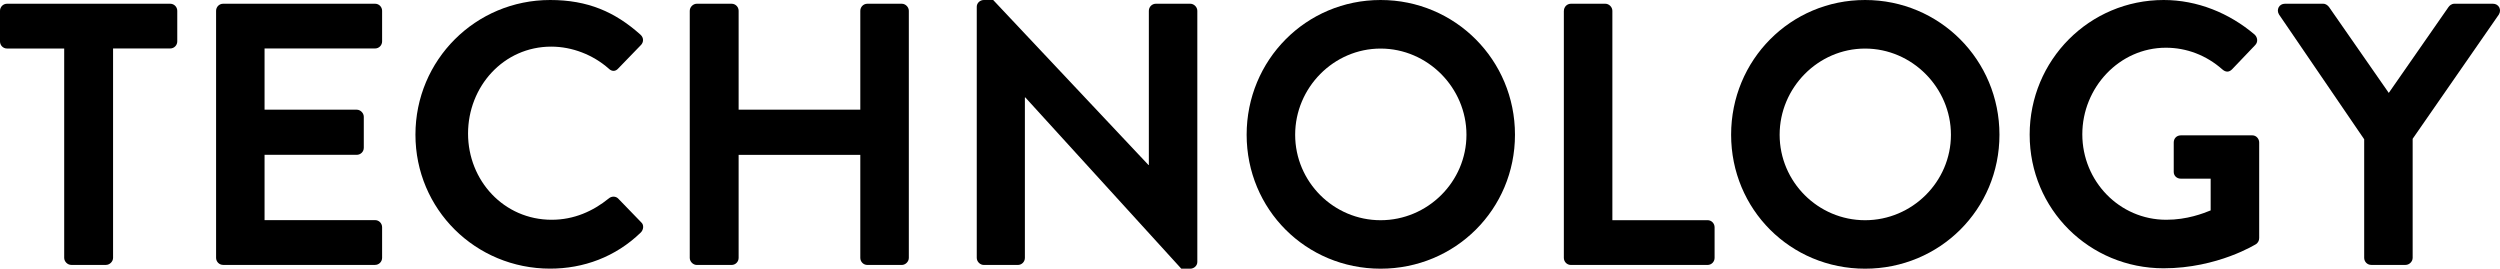
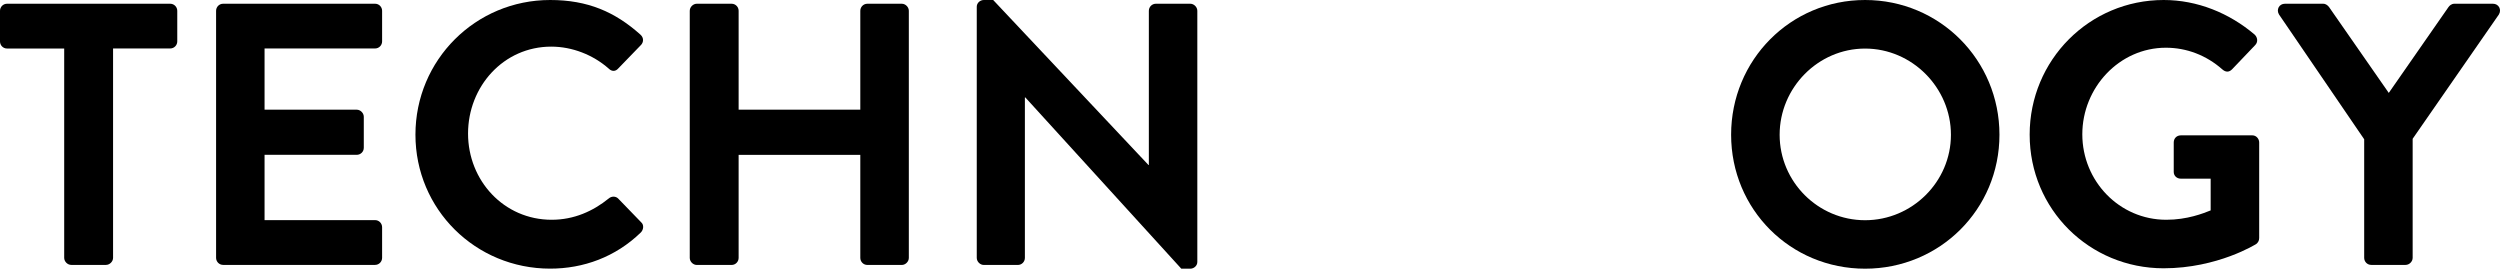
<svg xmlns="http://www.w3.org/2000/svg" id="_レイヤー_2" viewBox="0 0 502.35 54">
  <defs>
    <style>.cls-1{isolation:isolate;}</style>
  </defs>
  <g id="_レイヤー_1-2">
    <g class="cls-1">
      <path d="M12.9,9.75H1.42c-.83,0-1.42-.67-1.42-1.42V2.17C0,1.42.6.75,1.42.75h32.77c.83,0,1.43.67,1.43,1.42v6.15c0,.75-.6,1.42-1.43,1.42h-11.47v42.07c0,.75-.68,1.42-1.43,1.42h-6.97c-.75,0-1.42-.67-1.42-1.42V9.75Z" />
      <path d="M43.42,2.17c0-.75.6-1.42,1.42-1.42h30.52c.83,0,1.42.67,1.42,1.42v6.15c0,.75-.6,1.42-1.42,1.42h-22.2v12.3h18.52c.75,0,1.42.68,1.42,1.43v6.22c0,.83-.67,1.42-1.42,1.42h-18.52v13.12h22.2c.83,0,1.42.68,1.42,1.43v6.15c0,.75-.6,1.42-1.42,1.42h-30.52c-.82,0-1.42-.67-1.42-1.42V2.17Z" />
      <path d="M110.55,0c7.57,0,13.05,2.4,18.15,6.97.67.6.67,1.5.07,2.1l-4.57,4.72c-.53.6-1.28.6-1.88,0-3.15-2.78-7.35-4.42-11.55-4.42-9.6,0-16.72,8.02-16.72,17.47s7.2,17.32,16.8,17.32c4.5,0,8.32-1.73,11.47-4.28.6-.52,1.42-.45,1.88,0l4.65,4.8c.6.53.45,1.5-.08,2.03-5.1,4.95-11.55,7.27-18.22,7.27-15,0-27.07-11.92-27.07-26.92S95.55,0,110.55,0Z" />
      <path d="M138.6,2.17c0-.75.67-1.42,1.42-1.42h6.98c.82,0,1.42.67,1.42,1.42v19.87h24.45V2.17c0-.75.6-1.42,1.43-1.42h6.9c.75,0,1.42.67,1.42,1.42v49.65c0,.75-.67,1.42-1.42,1.42h-6.9c-.83,0-1.43-.67-1.43-1.42v-20.7h-24.45v20.7c0,.75-.6,1.42-1.42,1.42h-6.98c-.75,0-1.42-.67-1.42-1.42V2.17Z" />
      <path d="M196.27,1.35c0-.75.67-1.35,1.42-1.35h1.88l31.2,33.15h.08V2.17c0-.75.6-1.42,1.42-1.42h6.9c.75,0,1.42.67,1.42,1.42v50.47c0,.75-.67,1.35-1.42,1.35h-1.8l-31.35-34.42h-.08v32.25c0,.75-.6,1.42-1.42,1.42h-6.83c-.75,0-1.42-.67-1.42-1.42V1.35Z" />
-       <path d="M277.42,0c15,0,27,12.07,27,27.07s-12,26.92-27,26.92-26.92-11.92-26.92-26.92S262.42,0,277.42,0ZM277.42,44.25c9.45,0,17.25-7.72,17.25-17.17s-7.8-17.32-17.25-17.32-17.17,7.87-17.17,17.32,7.72,17.17,17.17,17.17Z" />
-       <path d="M314.25,2.17c0-.75.6-1.42,1.42-1.42h6.9c.75,0,1.42.67,1.42,1.42v42.07h19.12c.83,0,1.42.68,1.42,1.43v6.15c0,.75-.6,1.42-1.42,1.42h-27.45c-.82,0-1.42-.67-1.42-1.42V2.17Z" />
      <path d="M374.77,0c15,0,27,12.07,27,27.07s-12,26.92-27,26.92-26.92-11.92-26.92-26.92S359.77,0,374.77,0ZM374.77,44.25c9.45,0,17.25-7.72,17.25-17.17s-7.8-17.32-17.25-17.32-17.17,7.87-17.17,17.32,7.72,17.17,17.17,17.17Z" />
      <path d="M434.77,0c6.75,0,13.2,2.62,18.3,6.97.6.6.67,1.5.08,2.1l-4.65,4.87c-.6.6-1.27.6-1.95,0-3.23-2.85-7.2-4.35-11.33-4.35-9.37,0-16.8,8.02-16.8,17.4s7.42,17.17,16.87,17.17c4.2,0,7.42-1.28,8.92-1.88v-6.38h-6c-.83,0-1.42-.6-1.42-1.35v-5.92c0-.83.6-1.43,1.42-1.43h14.4c.75,0,1.35.68,1.35,1.43v19.2c0,.6-.3.97-.6,1.2,0,0-7.72,4.88-18.6,4.88-14.92,0-26.92-11.85-26.92-26.85S419.85,0,434.77,0Z" />
      <path d="M475.05,27.97l-17.1-25.05c-.6-.97,0-2.17,1.2-2.17h7.65c.6,0,.97.38,1.2.67l12,17.25,12-17.25c.22-.3.6-.67,1.2-.67h7.72c1.2,0,1.8,1.2,1.2,2.17l-17.32,24.97v23.92c0,.75-.67,1.42-1.42,1.42h-6.9c-.83,0-1.42-.67-1.42-1.42v-23.85Z" />
    </g>
  </g>
</svg>